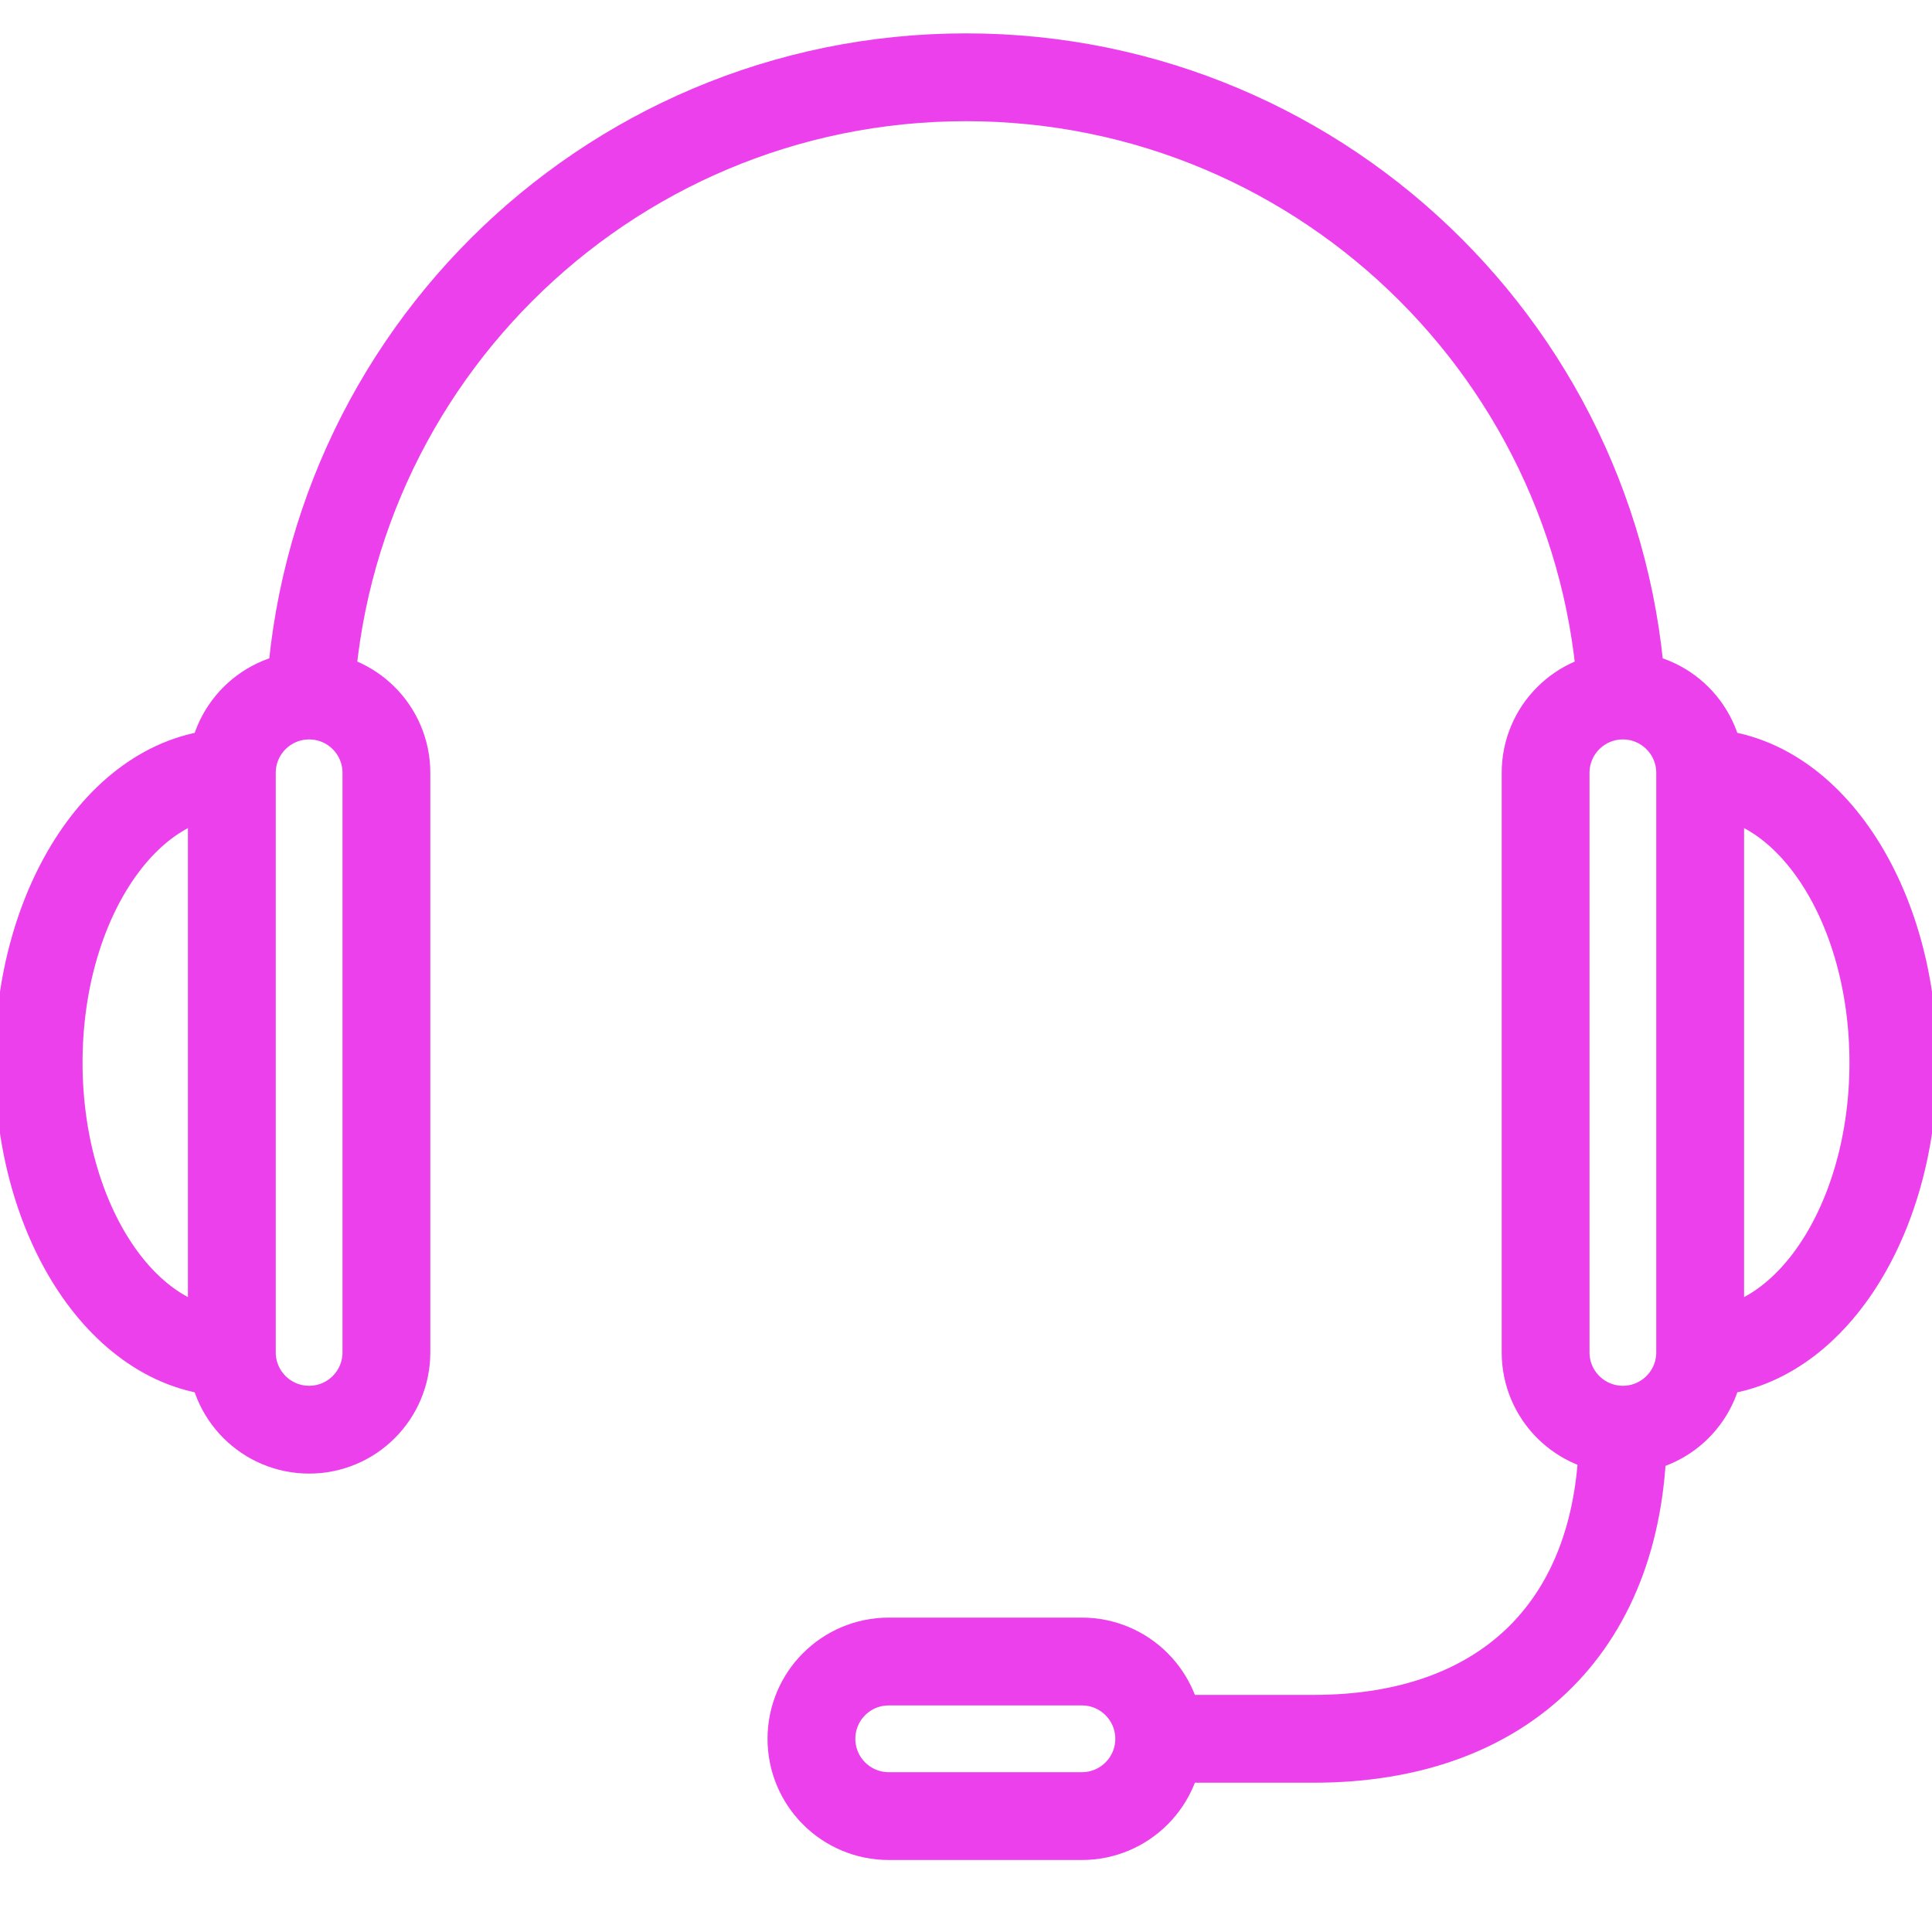
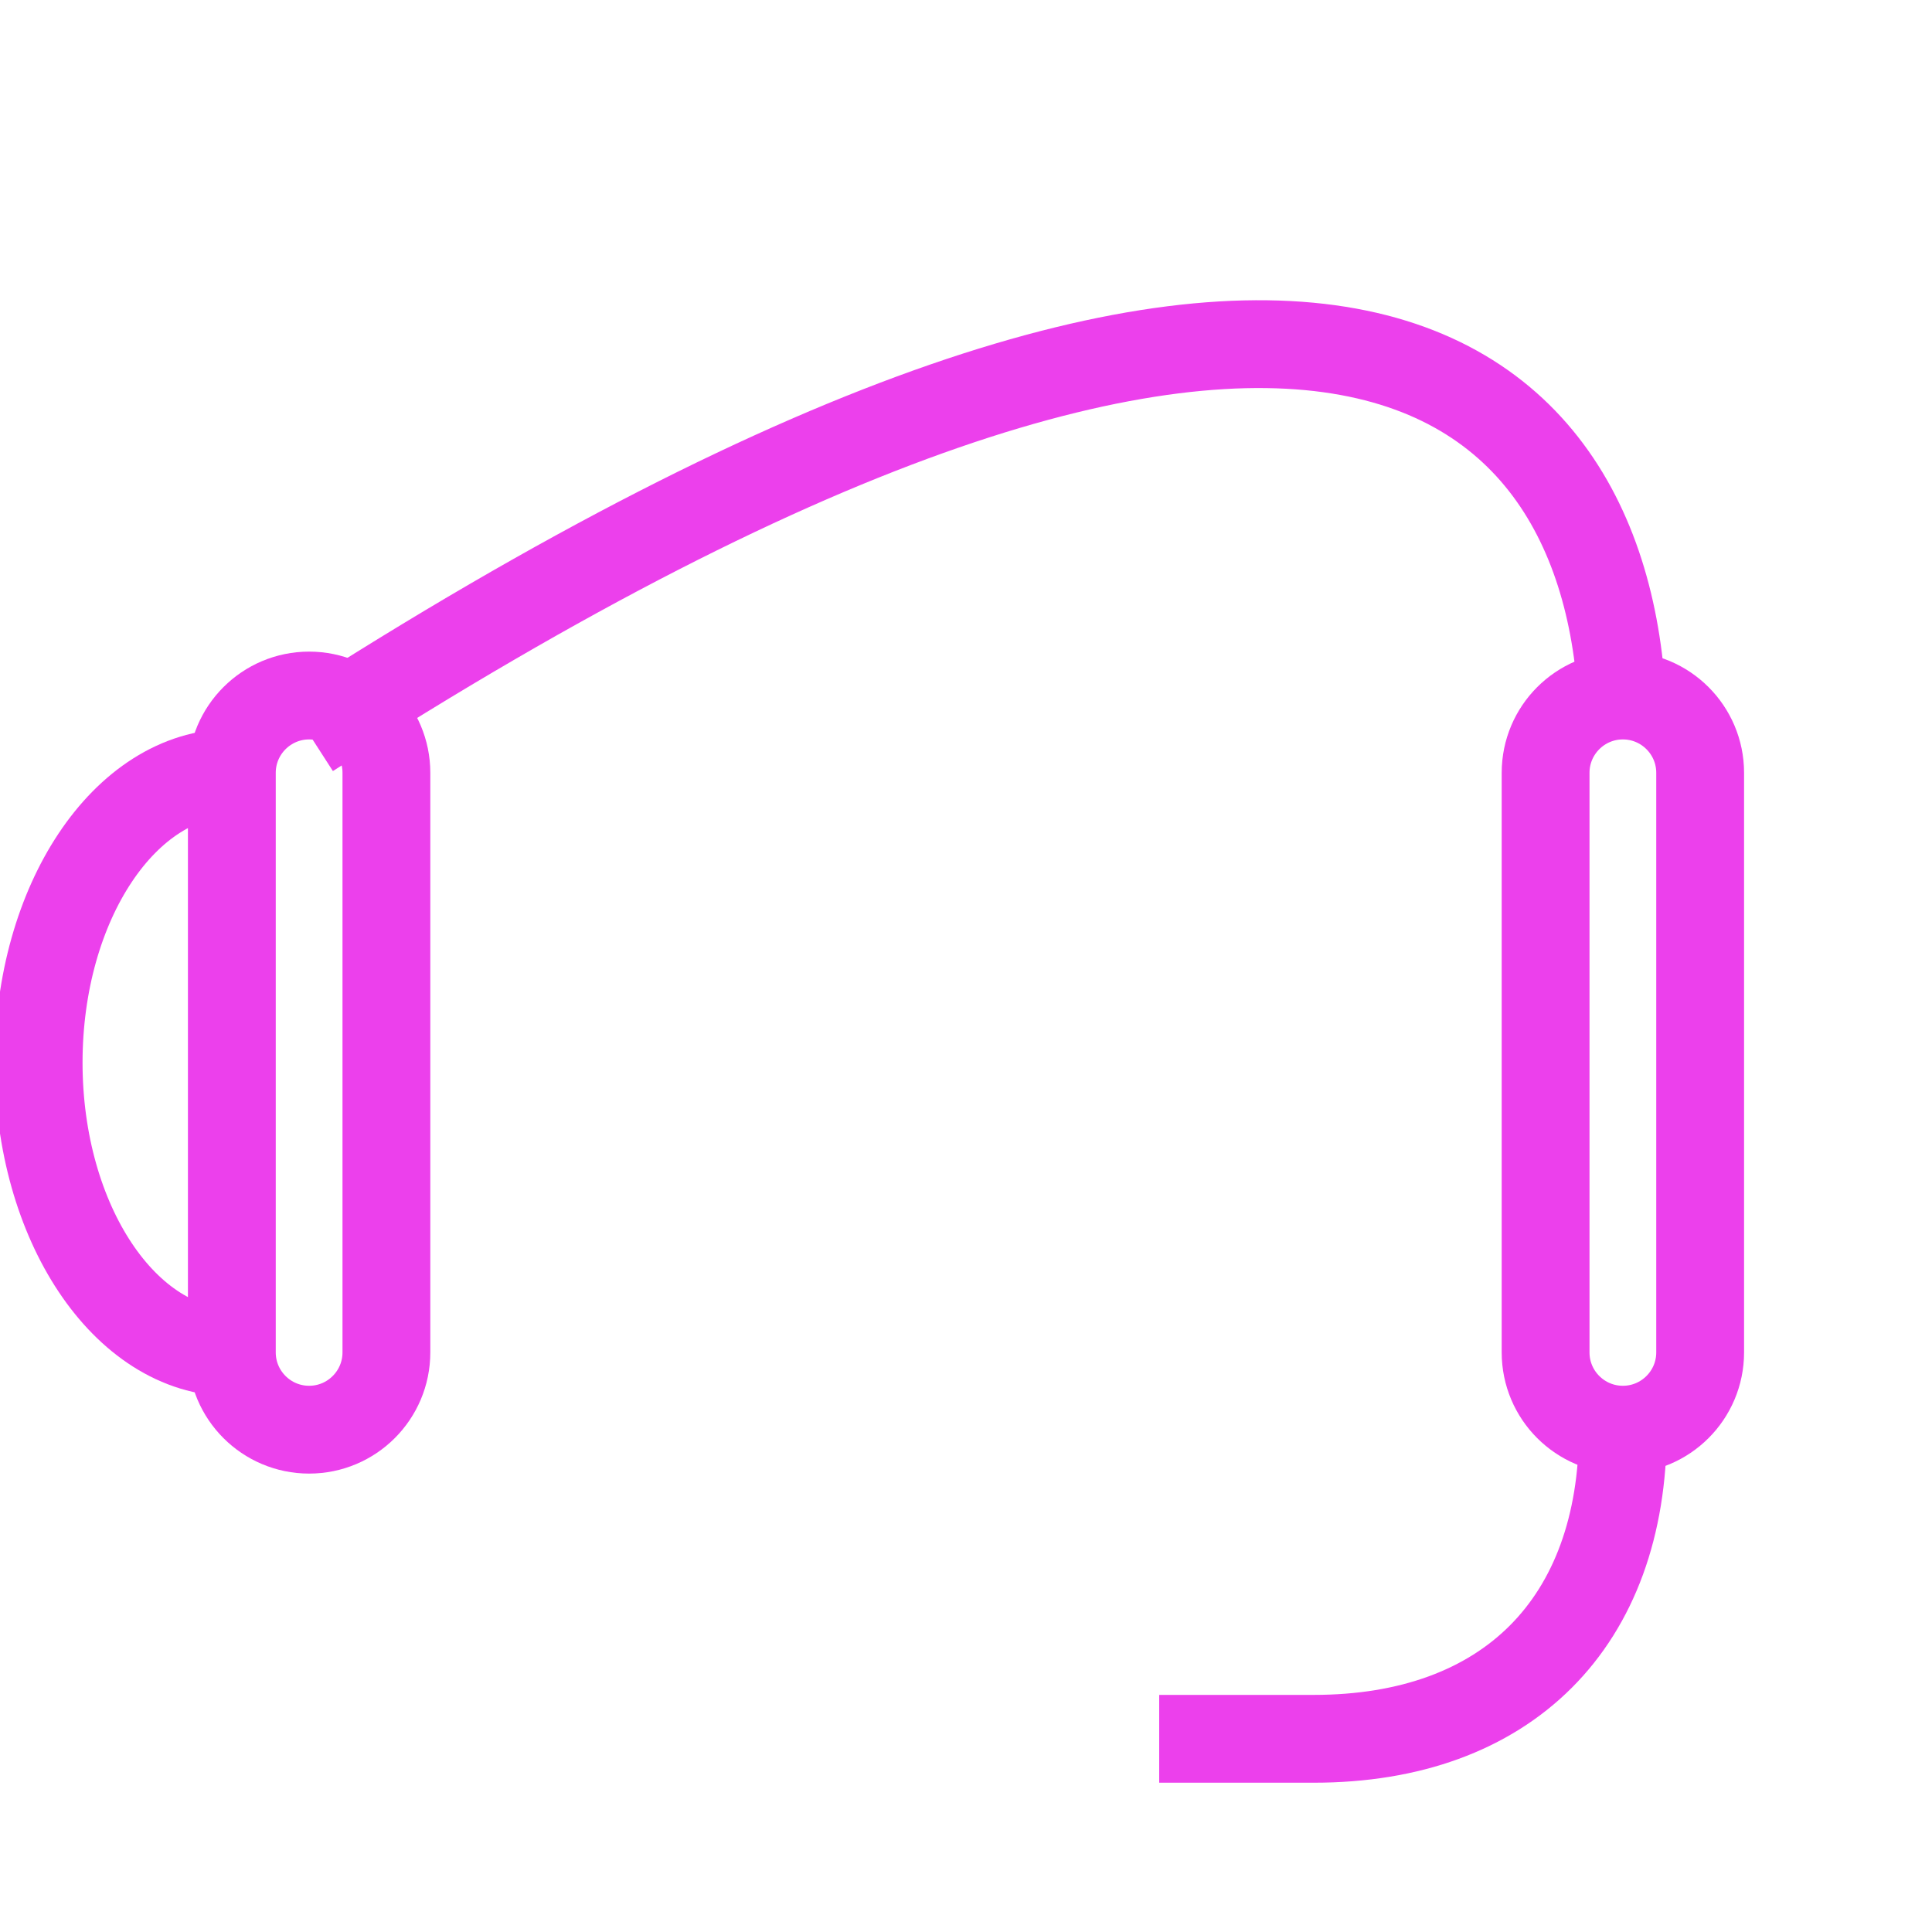
<svg xmlns="http://www.w3.org/2000/svg" width="44" height="44" viewBox="0 0 44 44" fill="none">
  <g clip-path="url(#clip0_2008_735)">
    <path d="M38.72 17.6C38.72 16.629 37.931 15.84 36.96 15.84C35.988 15.84 35.2 16.629 35.2 17.6C35.2 18.019 35.2 30.381 35.2 30.8C35.2 31.772 35.988 32.56 36.96 32.56C37.931 32.56 38.72 31.772 38.72 30.8C38.72 30.381 38.72 18.019 38.72 17.6Z" stroke="#EC40EC" stroke-width="2" stroke-miterlimit="10" />
-     <path d="M24.64 41.36C25.611 41.36 26.4 40.572 26.4 39.6C26.4 38.629 25.611 37.84 24.64 37.84C24.221 37.84 20.659 37.84 20.24 37.84C19.268 37.84 18.48 38.629 18.48 39.6C18.48 40.572 19.268 41.36 20.24 41.36C20.659 41.36 24.221 41.36 24.64 41.36Z" stroke="#EC40EC" stroke-width="2" stroke-miterlimit="10" />
-     <path d="M7.04 16.72C7.04 8.458 13.738 1.76 22 1.76C30.262 1.76 36.96 8.458 36.96 16.72" stroke="#EC40EC" stroke-width="2" stroke-miterlimit="10" />
-     <path d="M38.72 17.6C41.151 17.6 43.12 20.554 43.12 24.2C43.12 27.844 41.151 30.8 38.72 30.8" stroke="#EC40EC" stroke-width="2" stroke-miterlimit="10" />
+     <path d="M7.04 16.72C30.262 1.76 36.96 8.458 36.96 16.72" stroke="#EC40EC" stroke-width="2" stroke-miterlimit="10" />
    <path d="M5.28 17.6C5.28 16.629 6.069 15.84 7.04 15.84C8.012 15.84 8.8 16.629 8.8 17.6C8.8 18.019 8.8 30.381 8.8 30.8C8.8 31.772 8.012 32.56 7.04 32.56C6.069 32.56 5.28 31.772 5.28 30.8C5.28 30.381 5.28 18.019 5.28 17.6Z" stroke="#EC40EC" stroke-width="2" stroke-miterlimit="10" />
    <path d="M5.28 17.6C2.85 17.6 0.88 20.554 0.88 24.2C0.88 27.844 2.85 30.8 5.28 30.8" stroke="#EC40EC" stroke-width="2" stroke-miterlimit="10" />
    <path d="M36.96 32.56C36.96 36.96 34.32 39.6 29.92 39.6H26.4" stroke="#EC40EC" stroke-width="2" stroke-miterlimit="10" />
  </g>
  <defs>
    <clipPath id="clip0_2008_735">
      <rect width="44" height="44" fill="white" />
    </clipPath>
  </defs>
</svg>